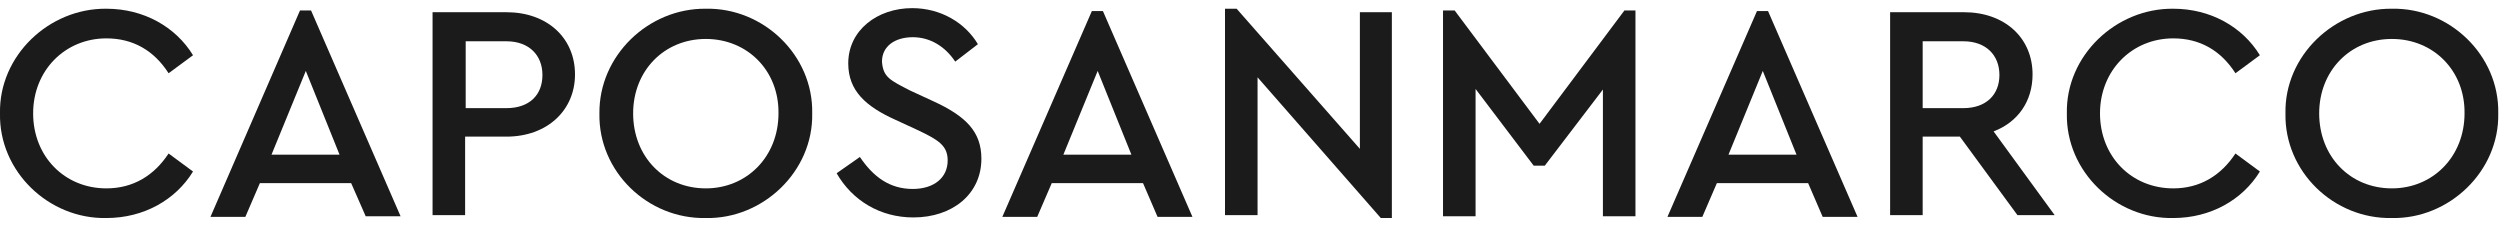
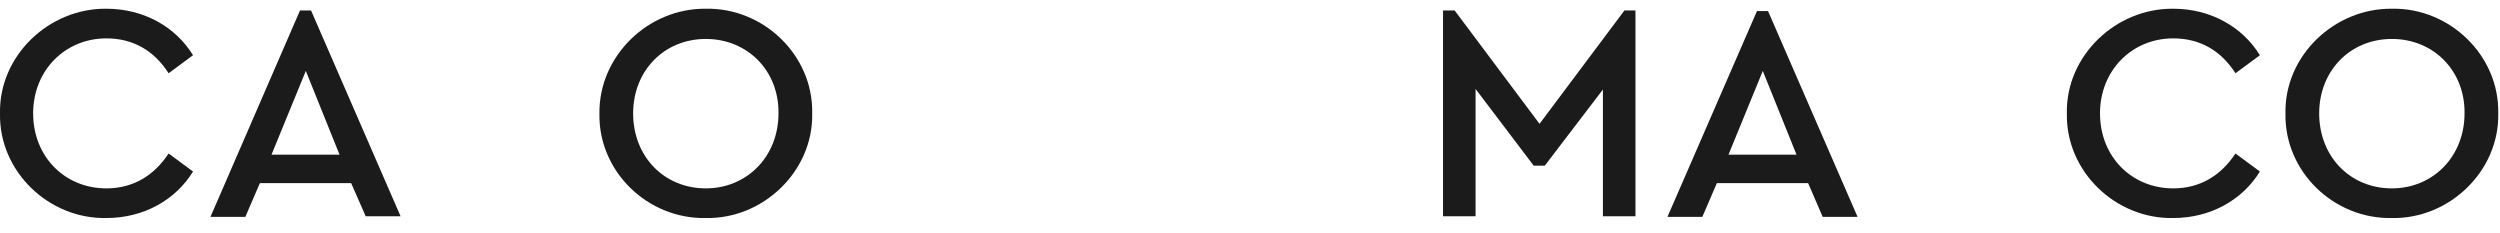
<svg xmlns="http://www.w3.org/2000/svg" version="1.1" id="Layer_1" x="0px" y="0px" viewBox="0 0 430 40" style="enable-background:new 0 0 430 40;" xml:space="preserve">
  <style type="text/css">
	.st0{fill:#1B1B1B;}
</style>
  <path class="st0" d="M18.3,1.5c6.4,0,11.9,3.1,14.9,8l-4.2,3.1c-2.5-3.9-6.1-6-10.7-6c-7.1,0-12.6,5.5-12.6,12.9  c0,7.4,5.4,12.9,12.6,12.9c4.6,0,8.2-2.2,10.7-6l4.2,3.1c-3,4.9-8.5,8-14.9,8c-9.9,0.2-18.5-8-18.3-18C-0.2,9.6,8.4,1.4,18.3,1.5z" />
  <path class="st0" d="M60.4,31.5H44.7l-2.5,5.8h-6L51.6,1.8h1.9l15.4,35.4h-6L60.4,31.5z M52.6,12.2l-5.9,14.4h11.7L52.6,12.2z" />
-   <path class="st0" d="M74.4,2.1h12.7c7,0,11.8,4.4,11.8,10.7c0,6.2-4.8,10.7-11.8,10.7H80V37h-5.6V2.1z M87.1,18.6  c4,0,6.2-2.3,6.2-5.7S91,7.1,87.1,7.1h-7v11.5H87.1z" />
  <path class="st0" d="M121.4,1.5c9.9-0.2,18.5,8,18.3,18c0.2,10-8.5,18.2-18.3,18c-10,0.2-18.5-8-18.3-18  C103,9.6,111.5,1.4,121.4,1.5z M121.4,6.7c-7.2,0-12.5,5.5-12.5,12.8c0,7.4,5.3,12.9,12.5,12.9c7.1,0,12.5-5.5,12.5-12.9  C134,12.2,128.6,6.7,121.4,6.7z" />
-   <path class="st0" d="M147.9,27c2.3,3.4,5.1,5.5,9.1,5.5c3.6,0,6-1.9,6-4.9c0-2.5-1.5-3.5-5.1-5.2l-3.9-1.8c-5.1-2.3-8.1-5-8.1-9.7  c0-5.7,5-9.5,11-9.5c4.9,0,9.1,2.5,11.3,6.2l-3.9,3c-1.8-2.7-4.4-4.2-7.3-4.2c-3,0-5.3,1.5-5.3,4.2c0.2,2.7,1.4,3.2,4.9,5l3.9,1.8  c5.7,2.6,8.3,5.3,8.3,9.9c0,6.1-5,10.1-11.7,10.1c-5.7,0-10.5-2.9-13.2-7.6L147.9,27z" />
-   <path class="st0" d="M196.6,31.5h-15.7l-2.5,5.8h-6l15.4-35.4h1.9l15.4,35.4h-6L196.6,31.5z M188.8,12.2l-5.9,14.4h11.7L188.8,12.2z  " />
-   <path class="st0" d="M239.4,2.1v35.4h-1.9l-21.2-24.2V37h-5.6V1.5h2l21.2,24.1V2.1H239.4z" />
  <path class="st0" d="M281.3,1.8v35.4h-5.6V15.4l-10,13.1h-1.9l-10-13.2v21.9h-5.6V1.8h2l14.6,19.5l14.6-19.5H281.3z" />
  <path class="st0" d="M311,31.5h-15.7l-2.5,5.8h-6l15.4-35.4h1.9l15.4,35.4h-6L311,31.5z M303.2,12.2l-5.9,14.4H309L303.2,12.2z" />
-   <path class="st0" d="M347,37l-9.9-13.5h-6.4V37h-5.6V2.1h12.7c7,0,11.8,4.4,11.8,10.7c0,4.6-2.5,8.2-6.7,9.8L353.4,37H347z   M330.7,18.6h7c3.9,0,6.2-2.3,6.2-5.7c0-3.4-2.3-5.8-6.2-5.8h-7V18.6z" />
  <path class="st0" d="M373.8,1.5c6.4,0,11.9,3.1,14.9,8l-4.2,3.1c-2.5-3.9-6.1-6-10.7-6c-7.1,0-12.6,5.5-12.6,12.9  c0,7.4,5.4,12.9,12.6,12.9c4.6,0,8.2-2.2,10.7-6l4.2,3.1c-3,4.9-8.5,8-14.9,8c-9.9,0.2-18.5-8-18.3-18  C355.3,9.6,363.9,1.4,373.8,1.5z" />
  <path class="st0" d="M411.4,1.5c9.9-0.2,18.5,8,18.3,18c0.2,10-8.5,18.2-18.3,18c-10,0.2-18.5-8-18.3-18  C392.9,9.6,401.5,1.4,411.4,1.5z M411.4,6.7c-7.2,0-12.5,5.5-12.5,12.8c0,7.4,5.3,12.9,12.5,12.9c7.1,0,12.5-5.5,12.5-12.9  C424,12.2,418.6,6.7,411.4,6.7z" />
</svg>